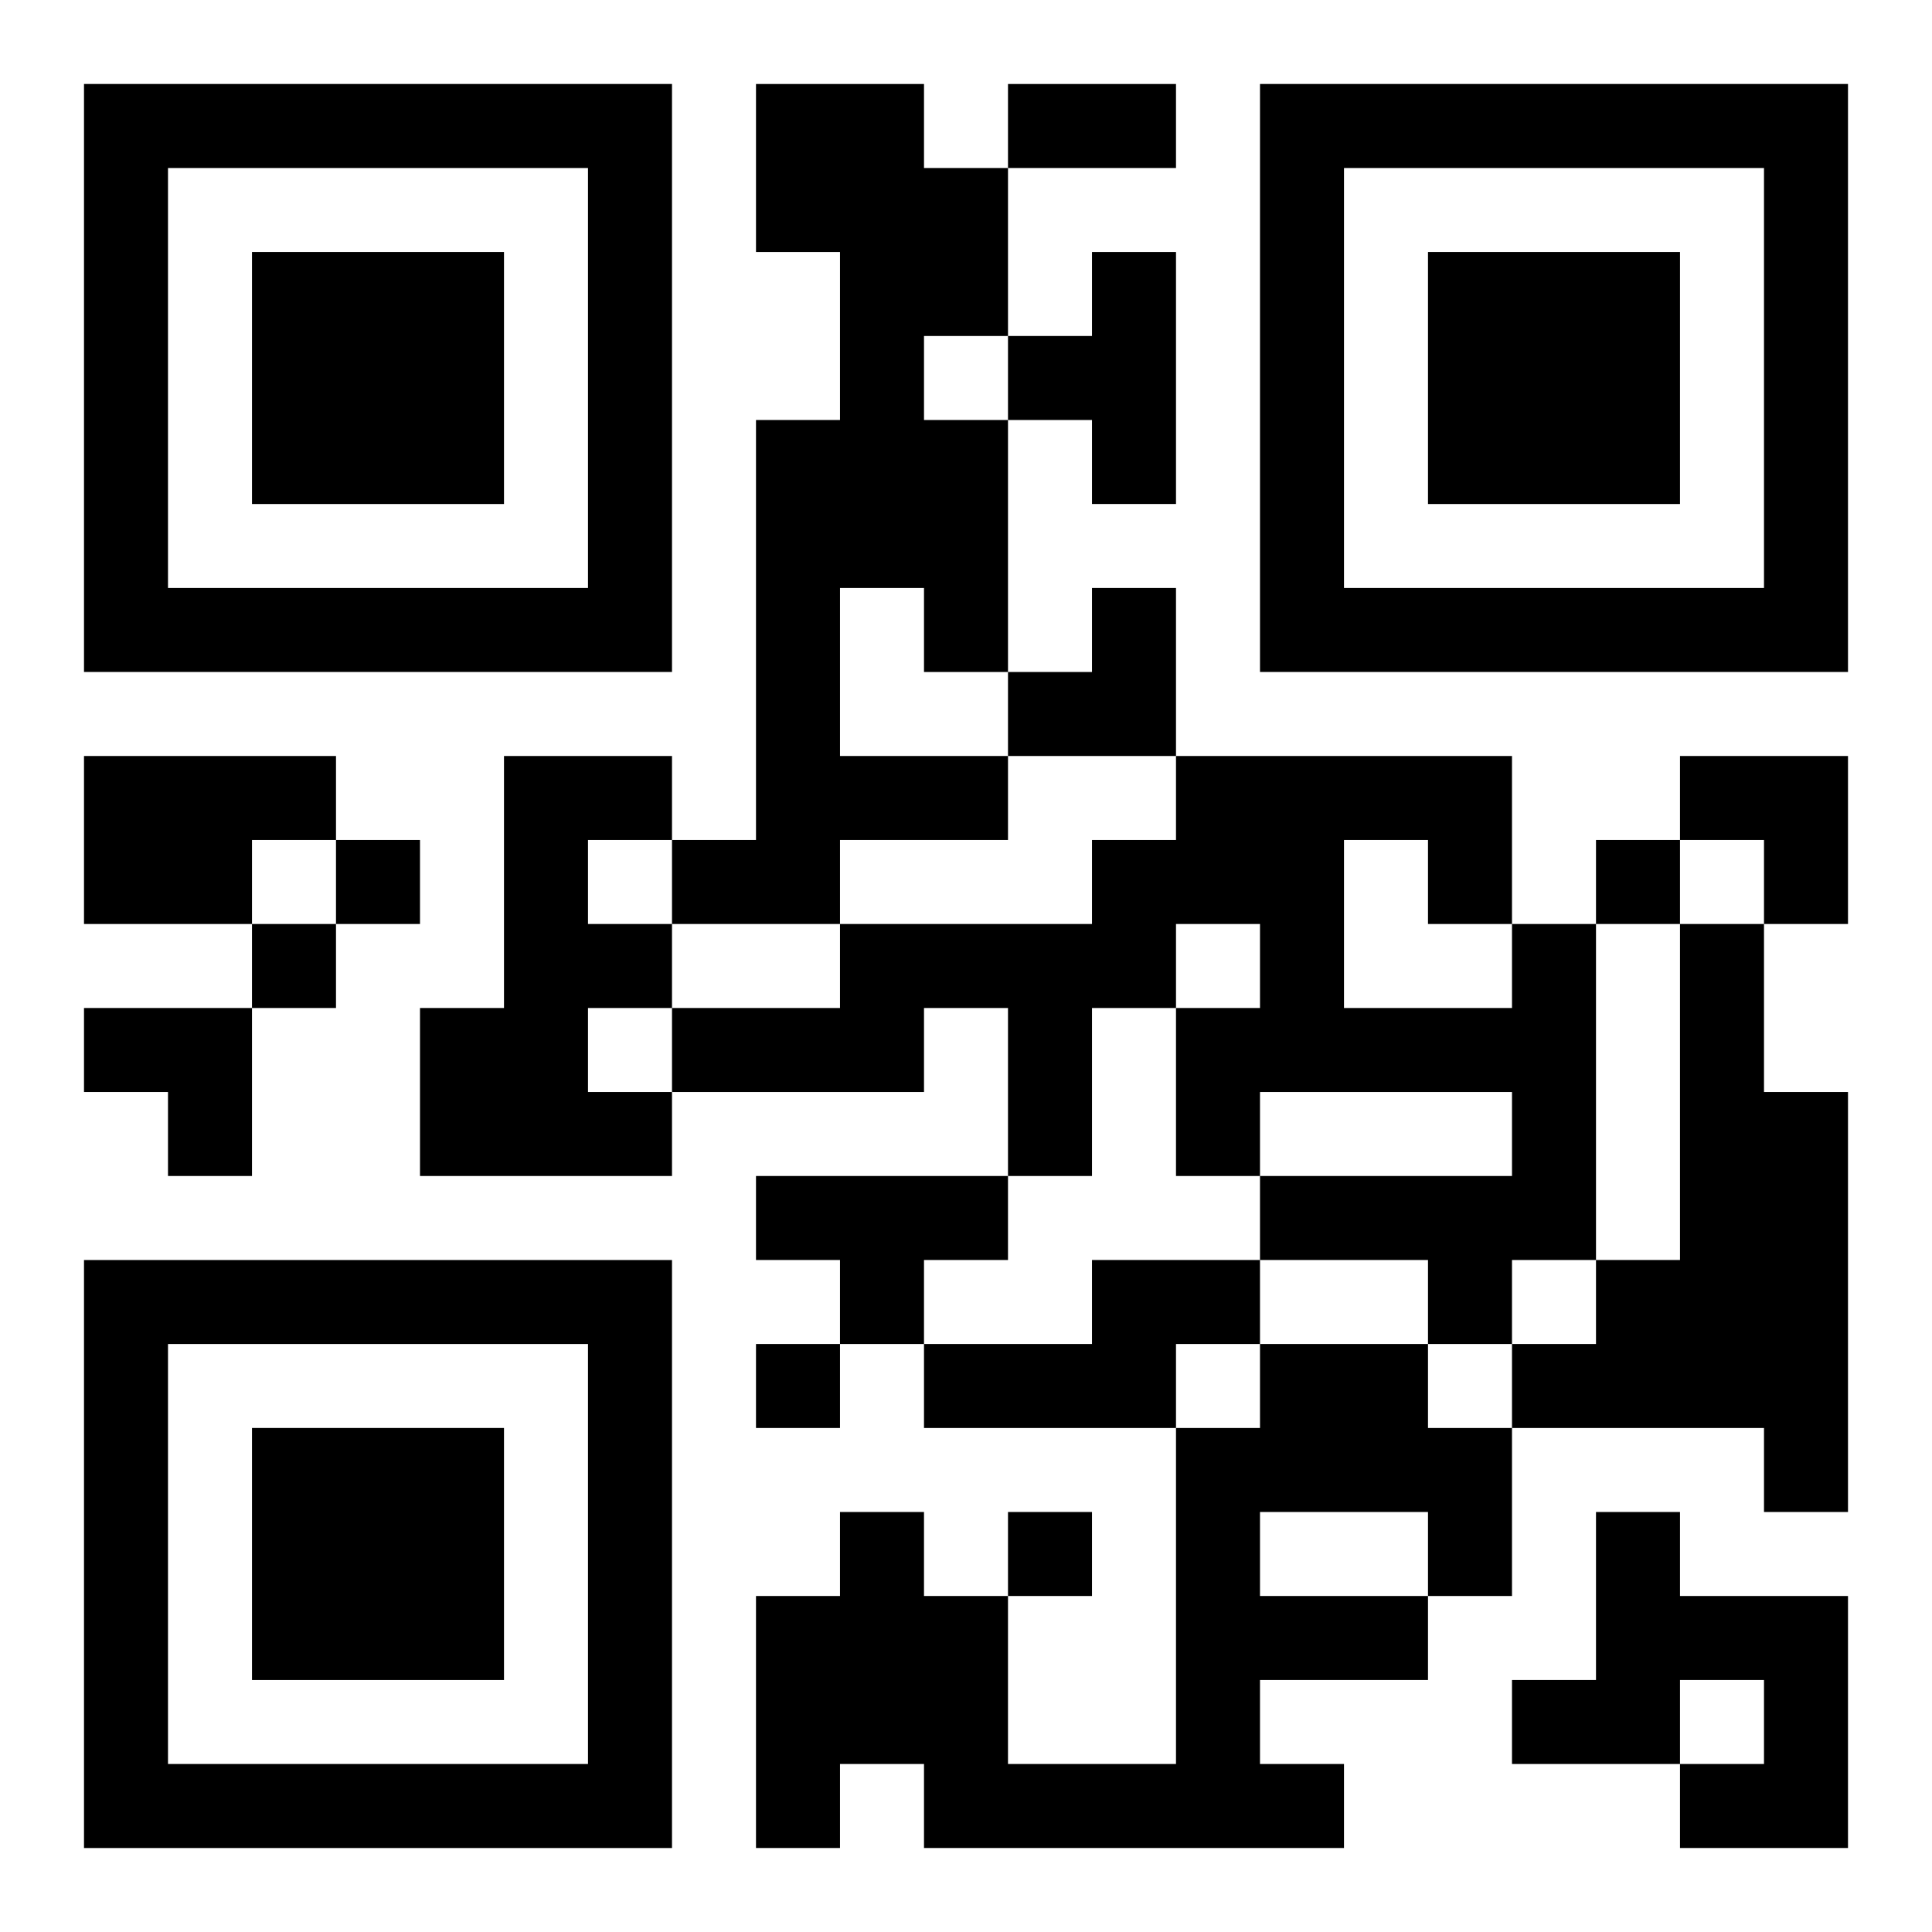
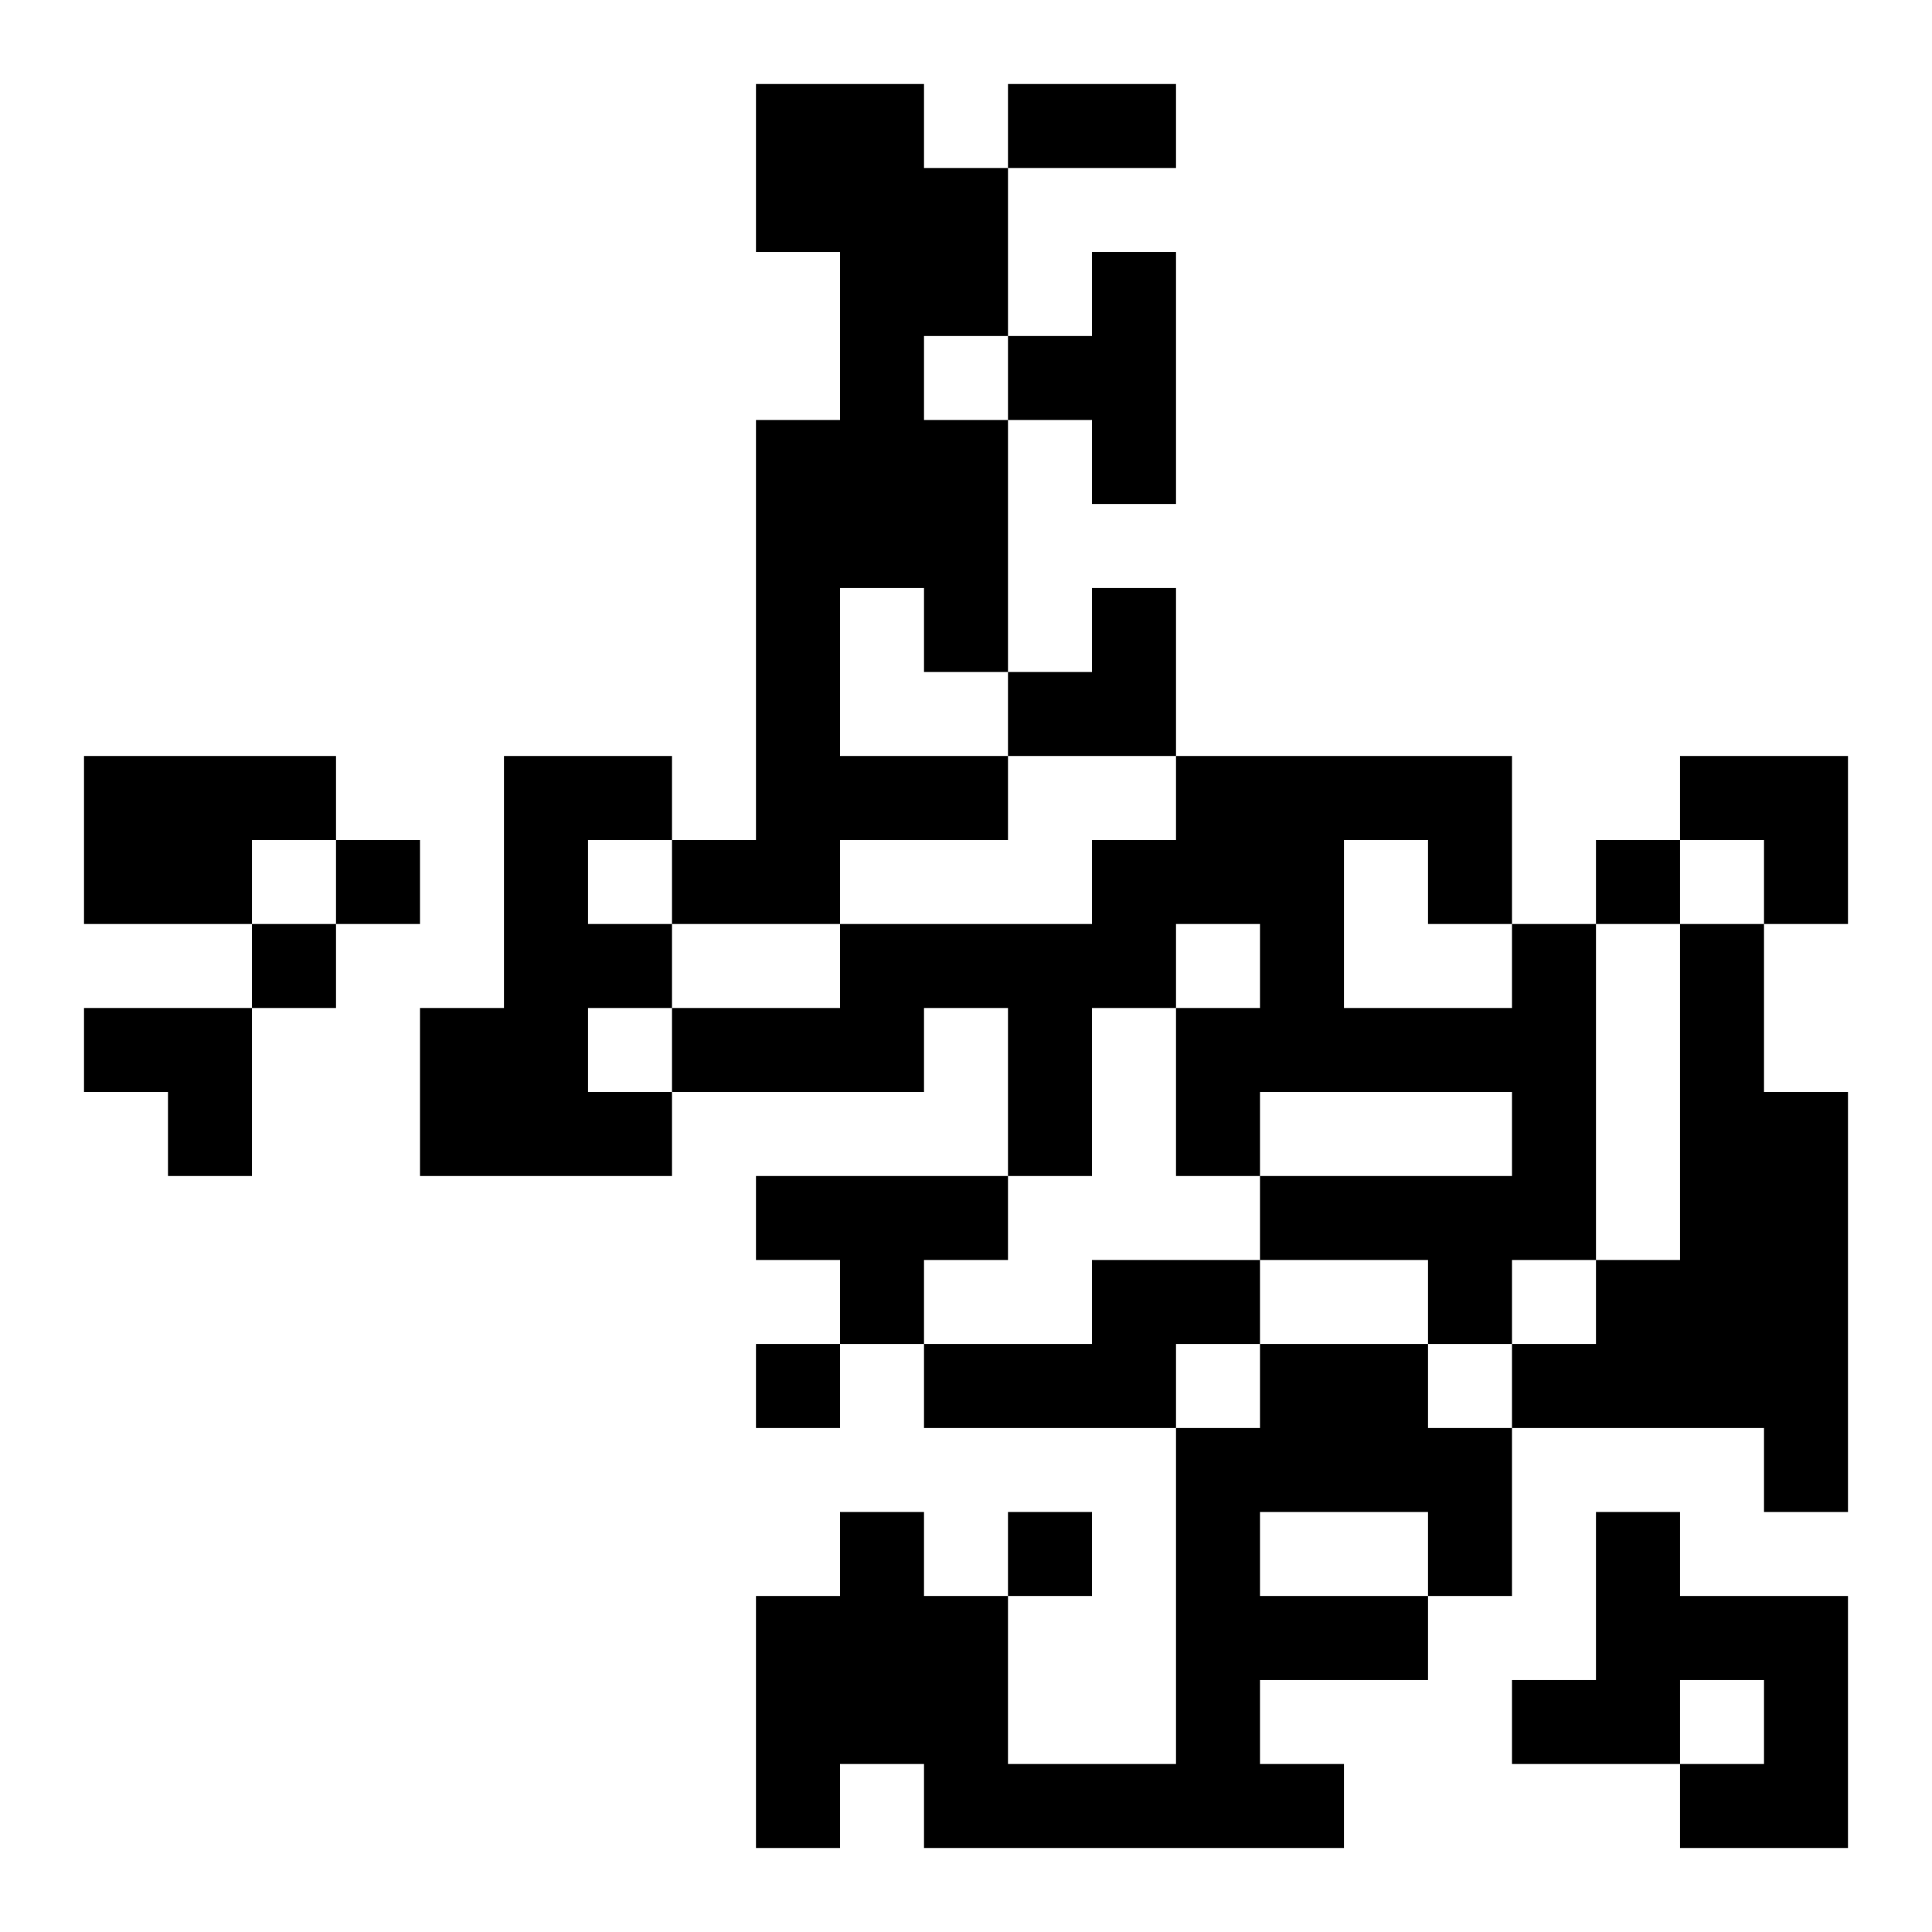
<svg xmlns="http://www.w3.org/2000/svg" xmlns:xlink="http://www.w3.org/1999/xlink" width="250" height="250" baseProfile="full" version="1.1" viewBox="-1 -1 23 23">
  <symbol id="a">
-     <path d="m0 7v7h7v-7h-7zm1 1h5v5h-5v-5zm1 1v3h3v-3h-3z" />
-   </symbol>
+     </symbol>
  <use y="-7" xlink:href="#a" />
  <use y="7" xlink:href="#a" />
  <use x="14" y="-7" xlink:href="#a" />
  <path d="m8 0h2v1h1v2h-1v1h1v3h-1v-1h-1v2h2v1h-2v1h-2v-1h1v-5h1v-2h-1v-2m4 2h1v3h-1v-1h-1v-1h1v-1m-12 6h3v1h-1v1h-2v-2m5 0h2v1h-1v1h1v1h-1v1h1v1h-3v-2h1v-3m12 2h1v4h-1v1h-1v-1h-2v-1h3v-1h-3v1h-1v-2h1v-1h-1v1h-1v2h-1v-2h-1v1h-3v-1h2v-1h3v-1h1v-1h4v2m-2-1v2h2v-1h-1v-1h-1m4 1h1v2h1v5h-1v-1h-3v-1h1v-1h1v-4m-11 3h3v1h-1v1h-1v-1h-1v-1m4 1h2v1h-1v1h-3v-1h2v-1m2 1h2v1h1v2h-1v1h-2v1h1v1h-5v-1h-1v1h-1v-3h1v-1h1v1h1v2h2v-4h1v-1m0 2v1h2v-1h-2m4 0h1v1h2v3h-2v-1h1v-1h-1v1h-2v-1h1v-2m-15-8v1h1v-1h-1m15 0v1h1v-1h-1m-16 1v1h1v-1h-1m6 5v1h1v-1h-1m3 2v1h1v-1h-1m0-17h2v1h-2v-1m0 6m1 0h1v2h-2v-1h1zm7 2h2v2h-1v-1h-1zm-19 3h2v2h-1v-1h-1z" />
</svg>